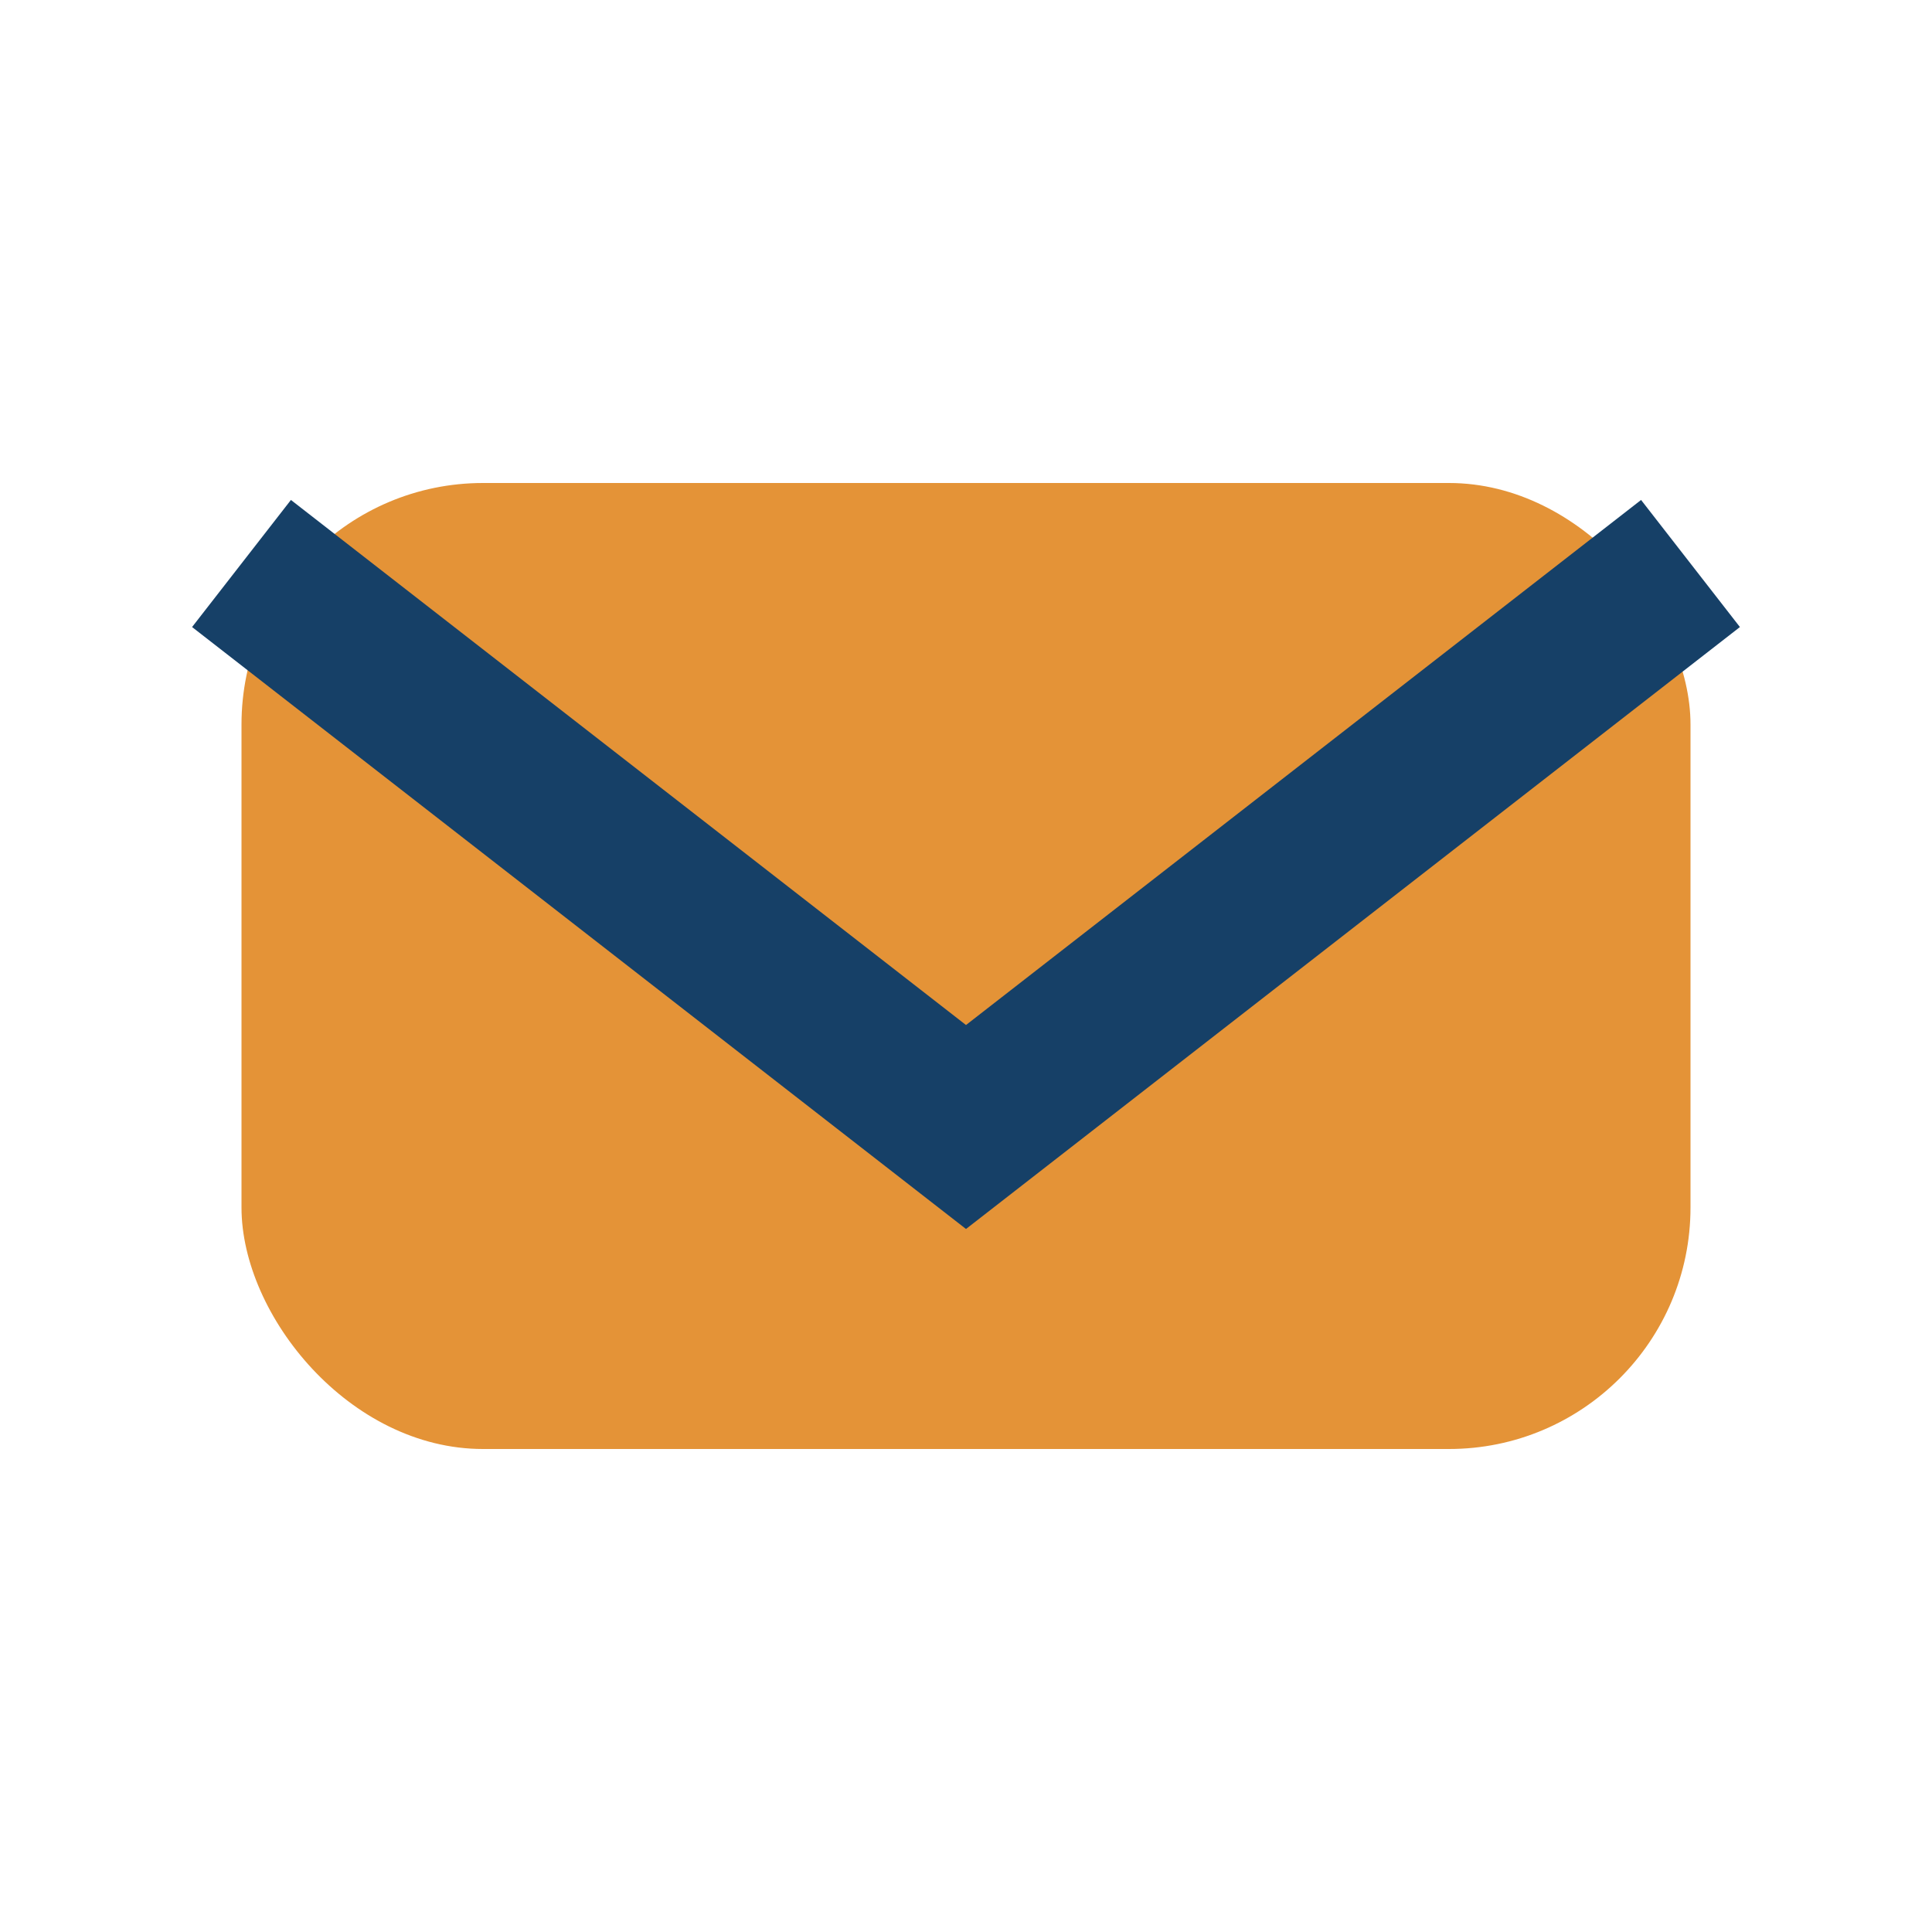
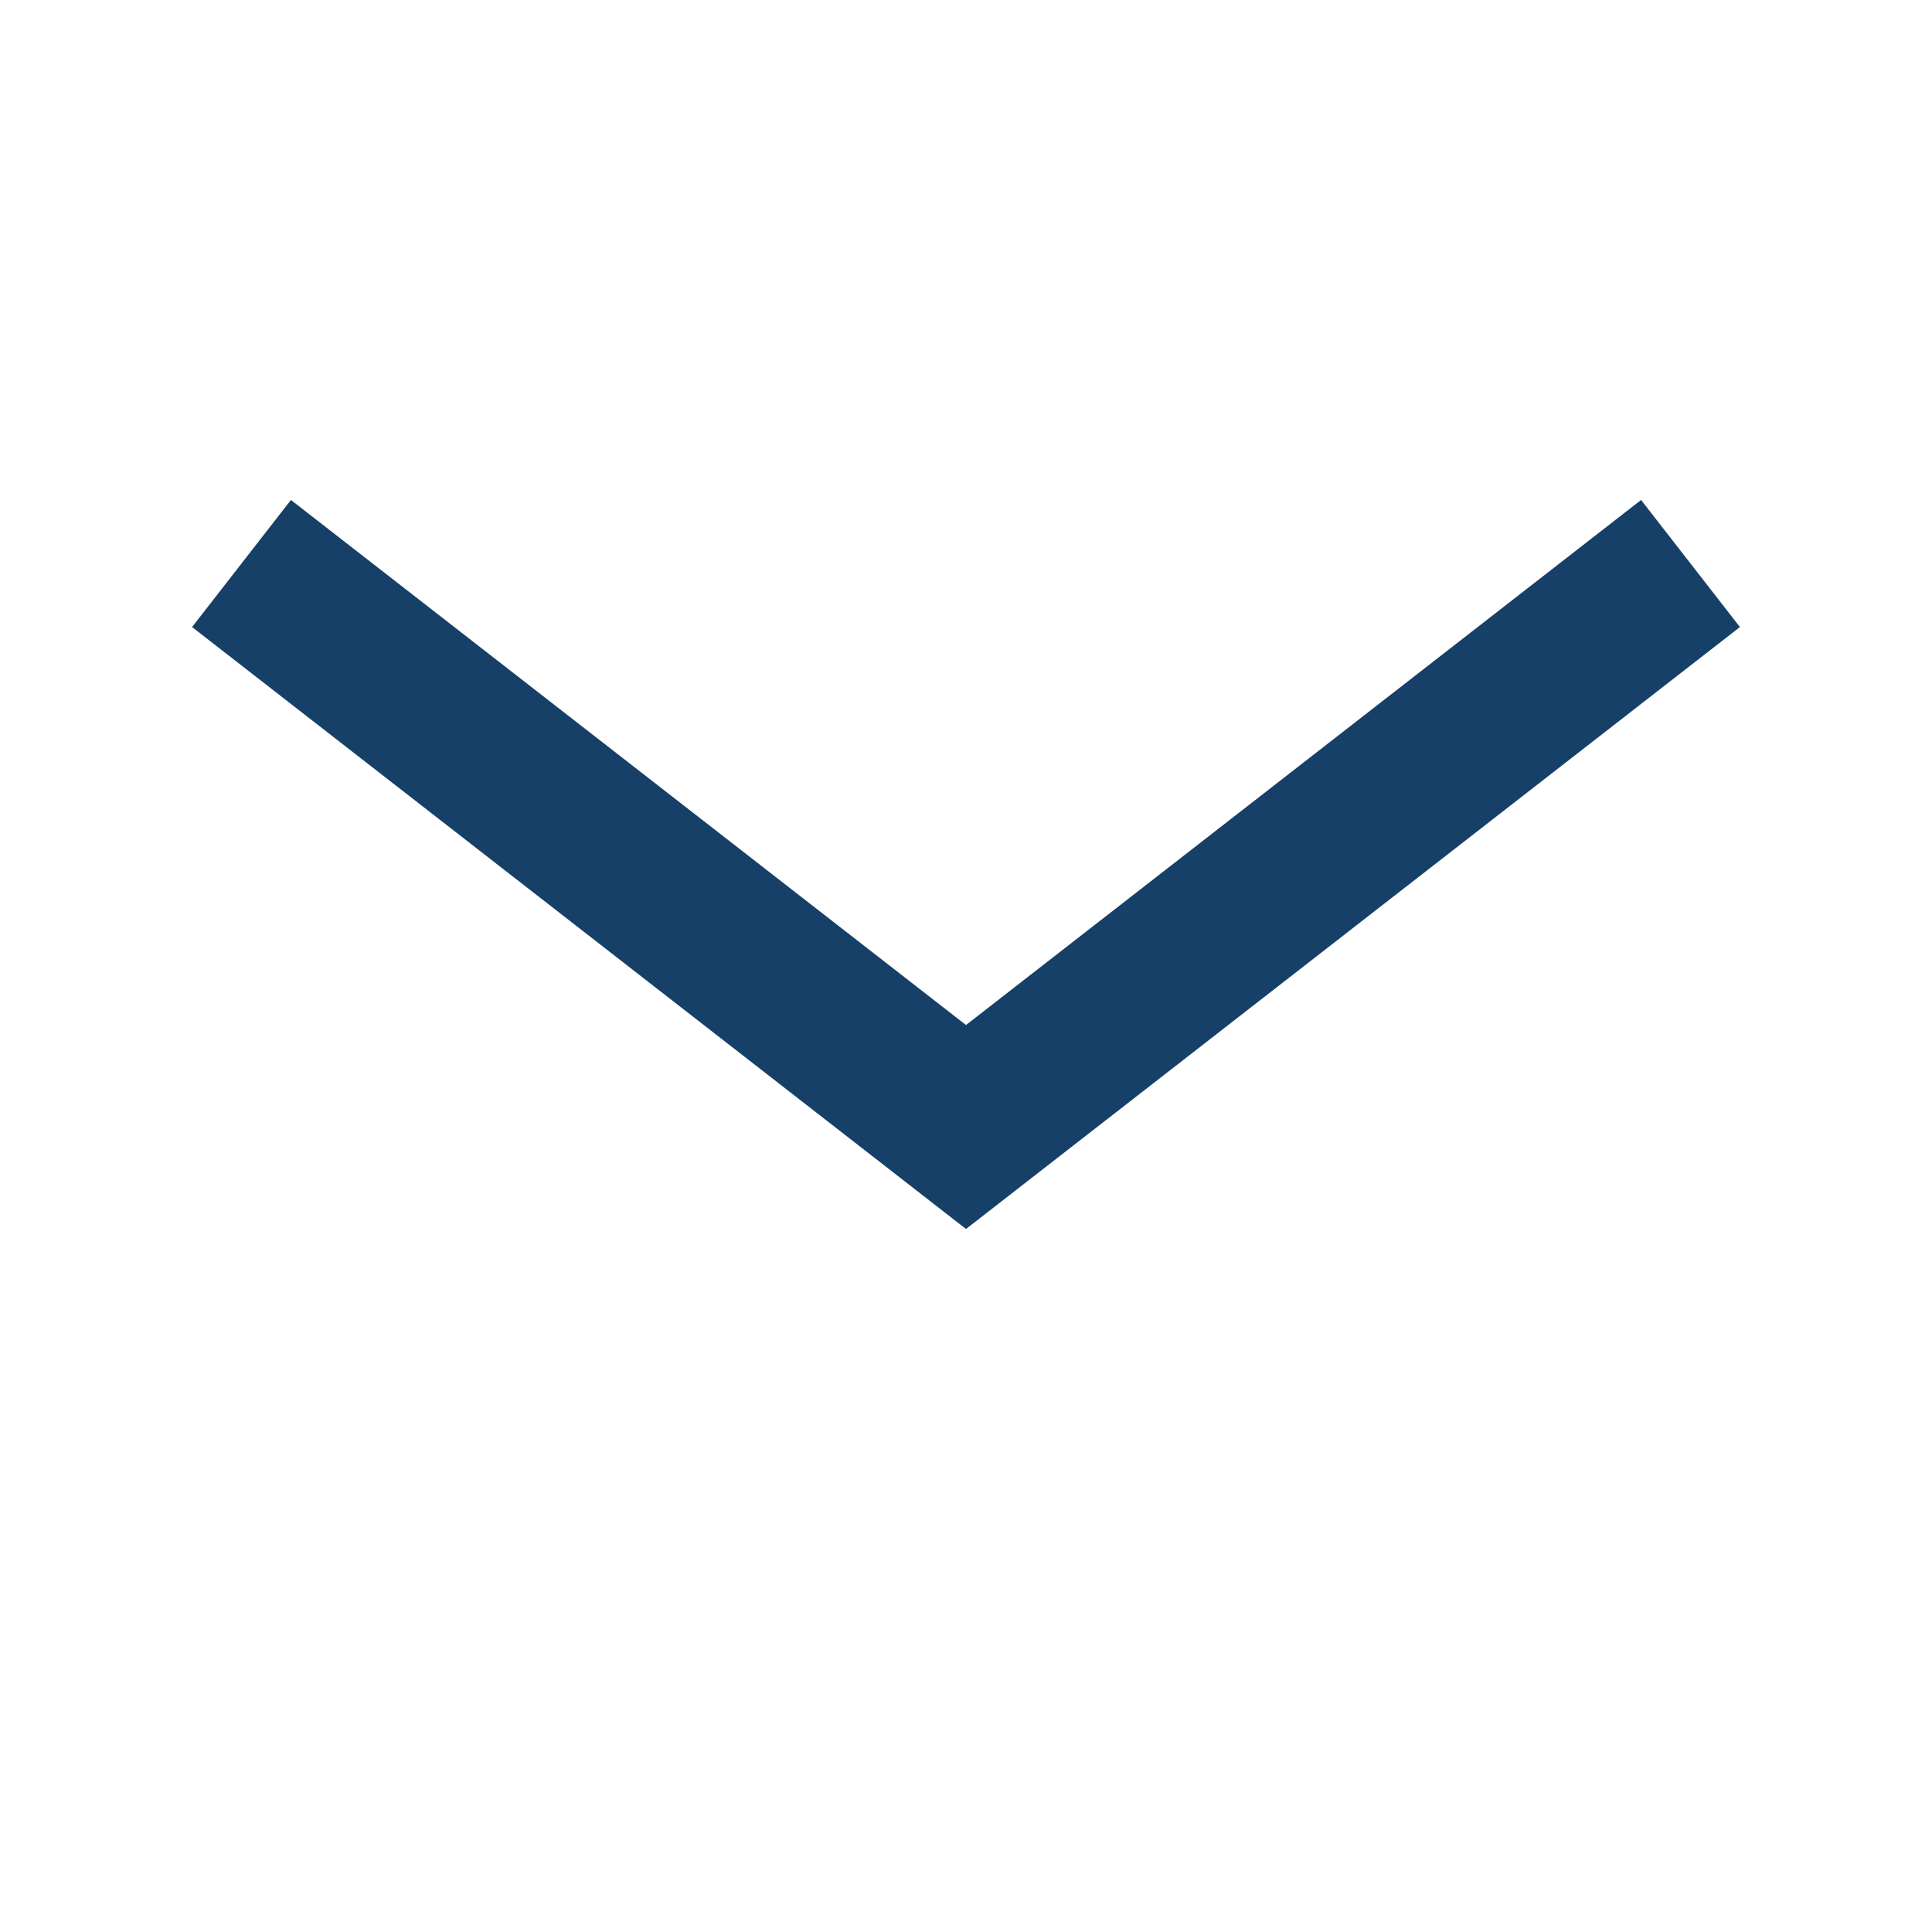
<svg xmlns="http://www.w3.org/2000/svg" width="24" height="24" viewBox="0 0 24 24">
-   <rect x="3" y="6" width="18" height="12" rx="3" fill="#E49337" />
  <polyline points="3,7 12,14 21,7" fill="none" stroke="#164067" stroke-width="2" />
</svg>